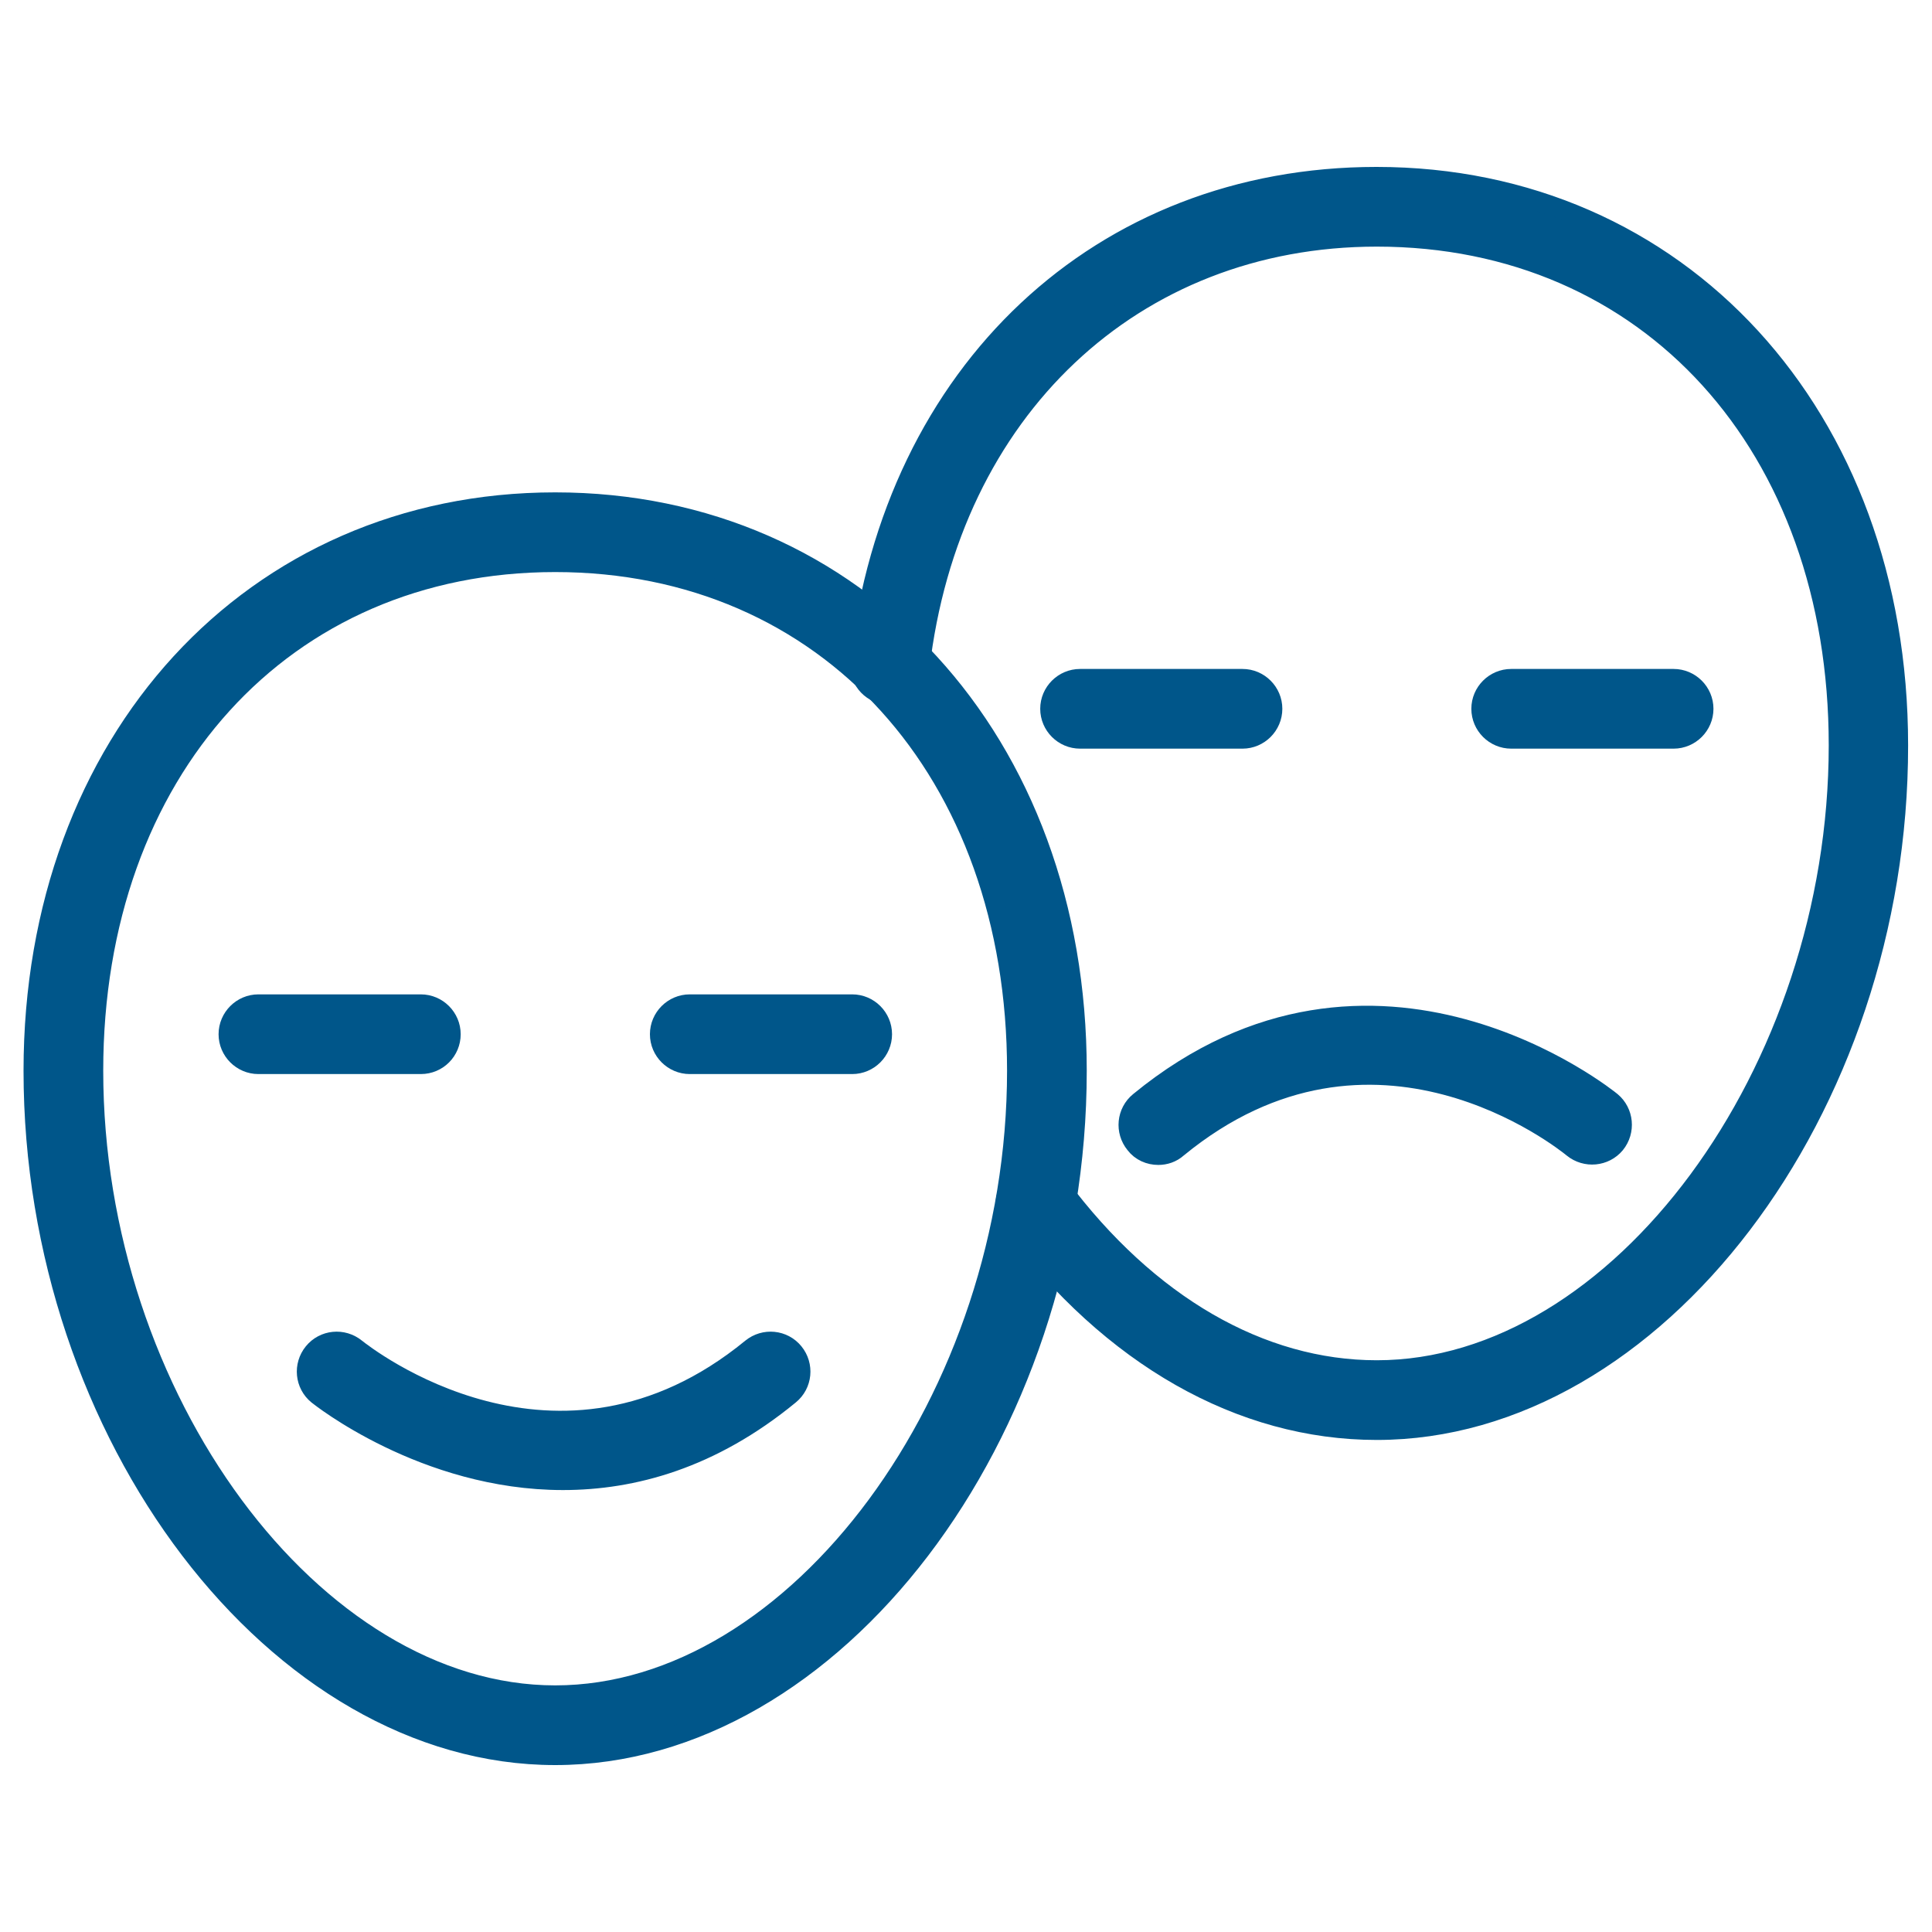
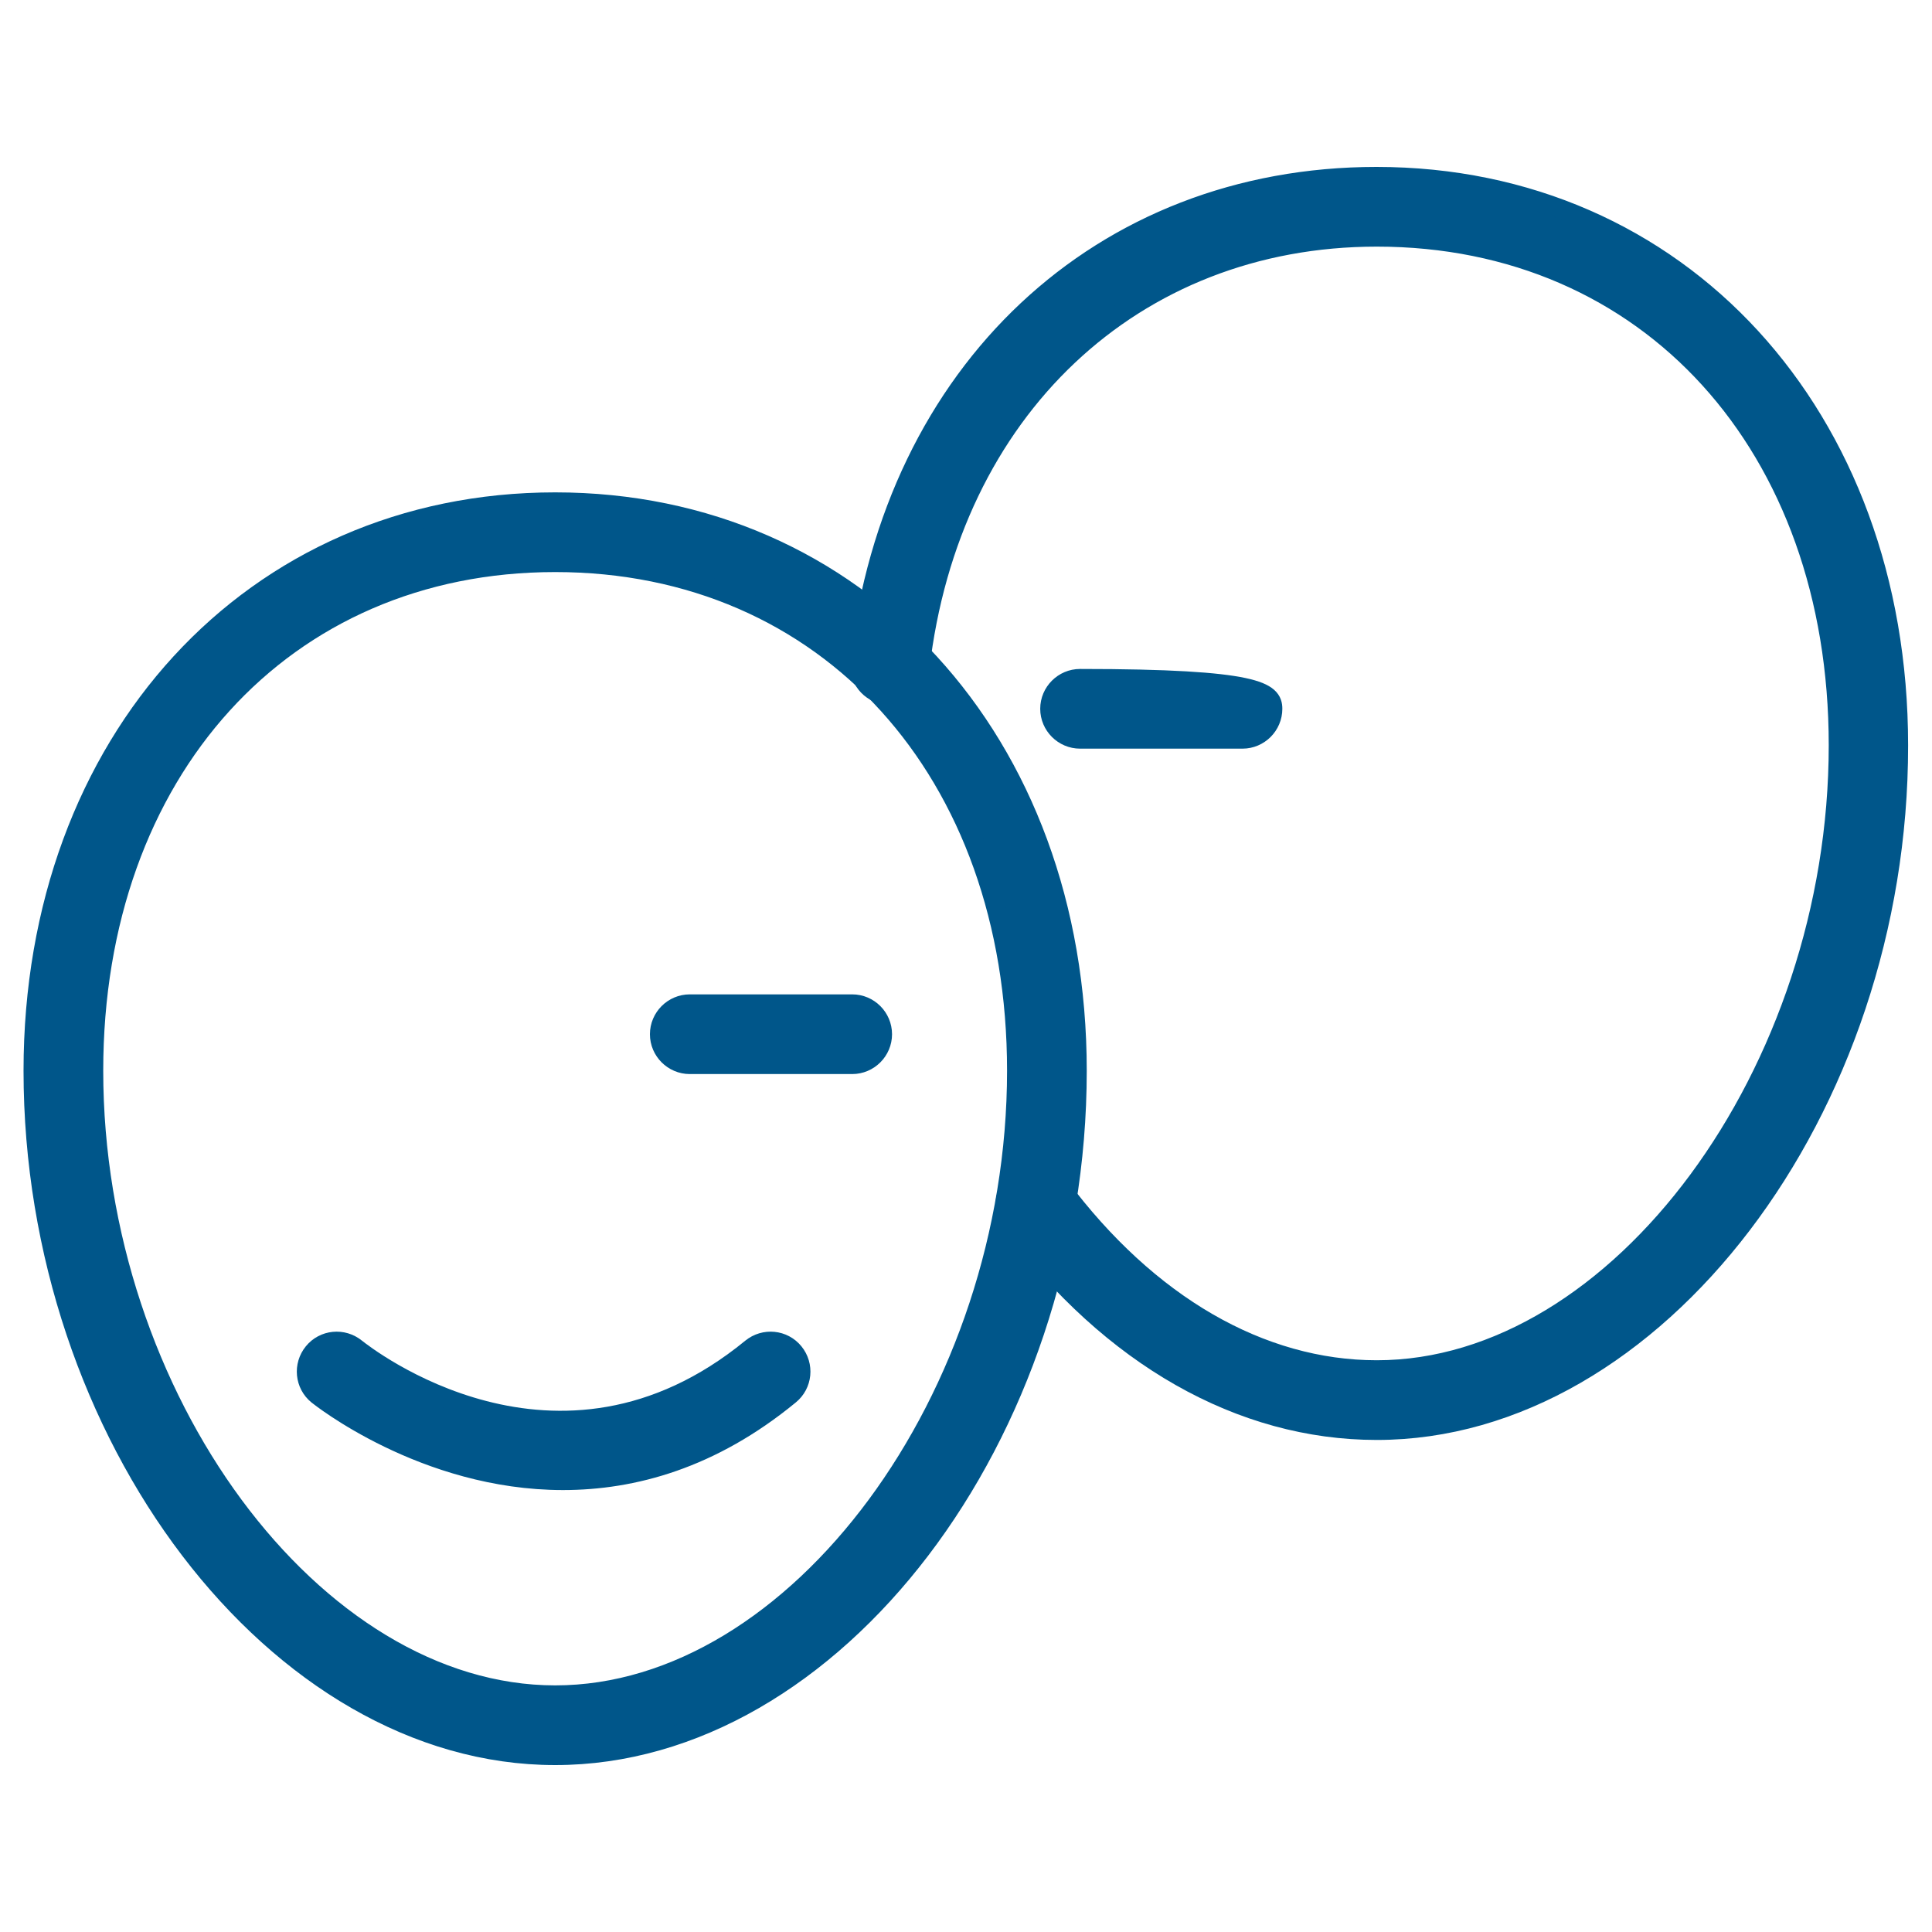
<svg xmlns="http://www.w3.org/2000/svg" width="60" height="60" viewBox="0 0 60 60" fill="none">
  <path d="M17.241 54.516C8.606 54.516 1.031 44.578 1.031 33.253C1.031 23.016 7.847 15.591 17.241 15.591C26.634 15.591 33.45 23.016 33.45 33.253C33.45 44.578 25.884 54.516 17.241 54.516ZM17.241 17.466C8.803 17.466 2.906 23.953 2.906 33.253C2.906 43.406 9.741 52.641 17.241 52.641C24.741 52.641 31.575 43.397 31.575 33.253C31.575 23.962 25.688 17.466 17.241 17.466Z" fill="#00568A" stroke="#00568A" stroke-width="0.6" />
-   <path d="M13.069 33.056H8.025C7.51 33.056 7.088 32.634 7.088 32.119C7.088 31.603 7.51 31.181 8.025 31.181H13.069C13.585 31.181 14.007 31.603 14.007 32.119C14.007 32.634 13.594 33.056 13.069 33.056Z" fill="#00568A" stroke="#00568A" stroke-width="0.6" />
  <path d="M26.466 33.056H21.422C20.906 33.056 20.484 32.634 20.484 32.119C20.484 31.603 20.906 31.181 21.422 31.181H26.466C26.981 31.181 27.403 31.603 27.403 32.119C27.403 32.634 26.981 33.056 26.466 33.056Z" fill="#00568A" stroke="#00568A" stroke-width="0.6" />
  <path d="M17.484 45.975C13.171 45.975 9.909 43.359 9.862 43.322C9.459 42.994 9.403 42.403 9.731 42C10.059 41.597 10.649 41.541 11.053 41.869C11.324 42.084 17.306 46.809 23.334 41.869C23.737 41.541 24.328 41.597 24.656 42C24.984 42.403 24.927 42.994 24.524 43.322C22.096 45.319 19.659 45.975 17.484 45.975Z" fill="#00568A" stroke="#00568A" stroke-width="0.6" />
  <path d="M42.758 44.419C38.54 44.419 34.508 42.131 31.405 37.969C31.096 37.556 31.18 36.966 31.593 36.656C32.005 36.347 32.596 36.431 32.905 36.844C35.652 40.519 39.149 42.544 42.758 42.544C50.258 42.544 57.093 33.3 57.093 23.147C57.093 13.847 51.196 7.359 42.758 7.359C35.193 7.359 29.493 12.741 28.565 20.756C28.508 21.272 28.049 21.637 27.524 21.581C27.008 21.525 26.643 21.056 26.699 20.541C27.74 11.531 34.19 5.484 42.749 5.484C52.143 5.484 58.958 12.909 58.958 23.147C58.968 34.472 51.393 44.419 42.758 44.419Z" fill="#00568A" stroke="#00568A" stroke-width="0.6" />
-   <path d="M38.587 22.95H33.543C33.027 22.95 32.605 22.528 32.605 22.012C32.605 21.497 33.027 21.075 33.543 21.075H38.587C39.102 21.075 39.524 21.497 39.524 22.012C39.524 22.528 39.102 22.95 38.587 22.95Z" fill="#00568A" stroke="#00568A" stroke-width="0.6" />
-   <path d="M51.975 22.95H46.932C46.416 22.95 45.994 22.528 45.994 22.012C45.994 21.497 46.416 21.075 46.932 21.075H51.975C52.491 21.075 52.913 21.497 52.913 22.012C52.913 22.528 52.491 22.95 51.975 22.95Z" fill="#00568A" stroke="#00568A" stroke-width="0.6" />
-   <path d="M35.972 35.878C35.7 35.878 35.428 35.766 35.25 35.531C34.922 35.128 34.978 34.538 35.382 34.209C42.685 28.219 49.978 34.153 50.044 34.209C50.438 34.538 50.494 35.128 50.166 35.531C49.838 35.925 49.247 35.981 48.844 35.653C48.581 35.438 42.647 30.666 36.572 35.653C36.394 35.813 36.178 35.878 35.972 35.878Z" fill="#00568A" stroke="#00568A" stroke-width="0.6" />
+   <path d="M38.587 22.95H33.543C33.027 22.95 32.605 22.528 32.605 22.012C32.605 21.497 33.027 21.075 33.543 21.075C39.102 21.075 39.524 21.497 39.524 22.012C39.524 22.528 39.102 22.95 38.587 22.95Z" fill="#00568A" stroke="#00568A" stroke-width="0.6" />
</svg>